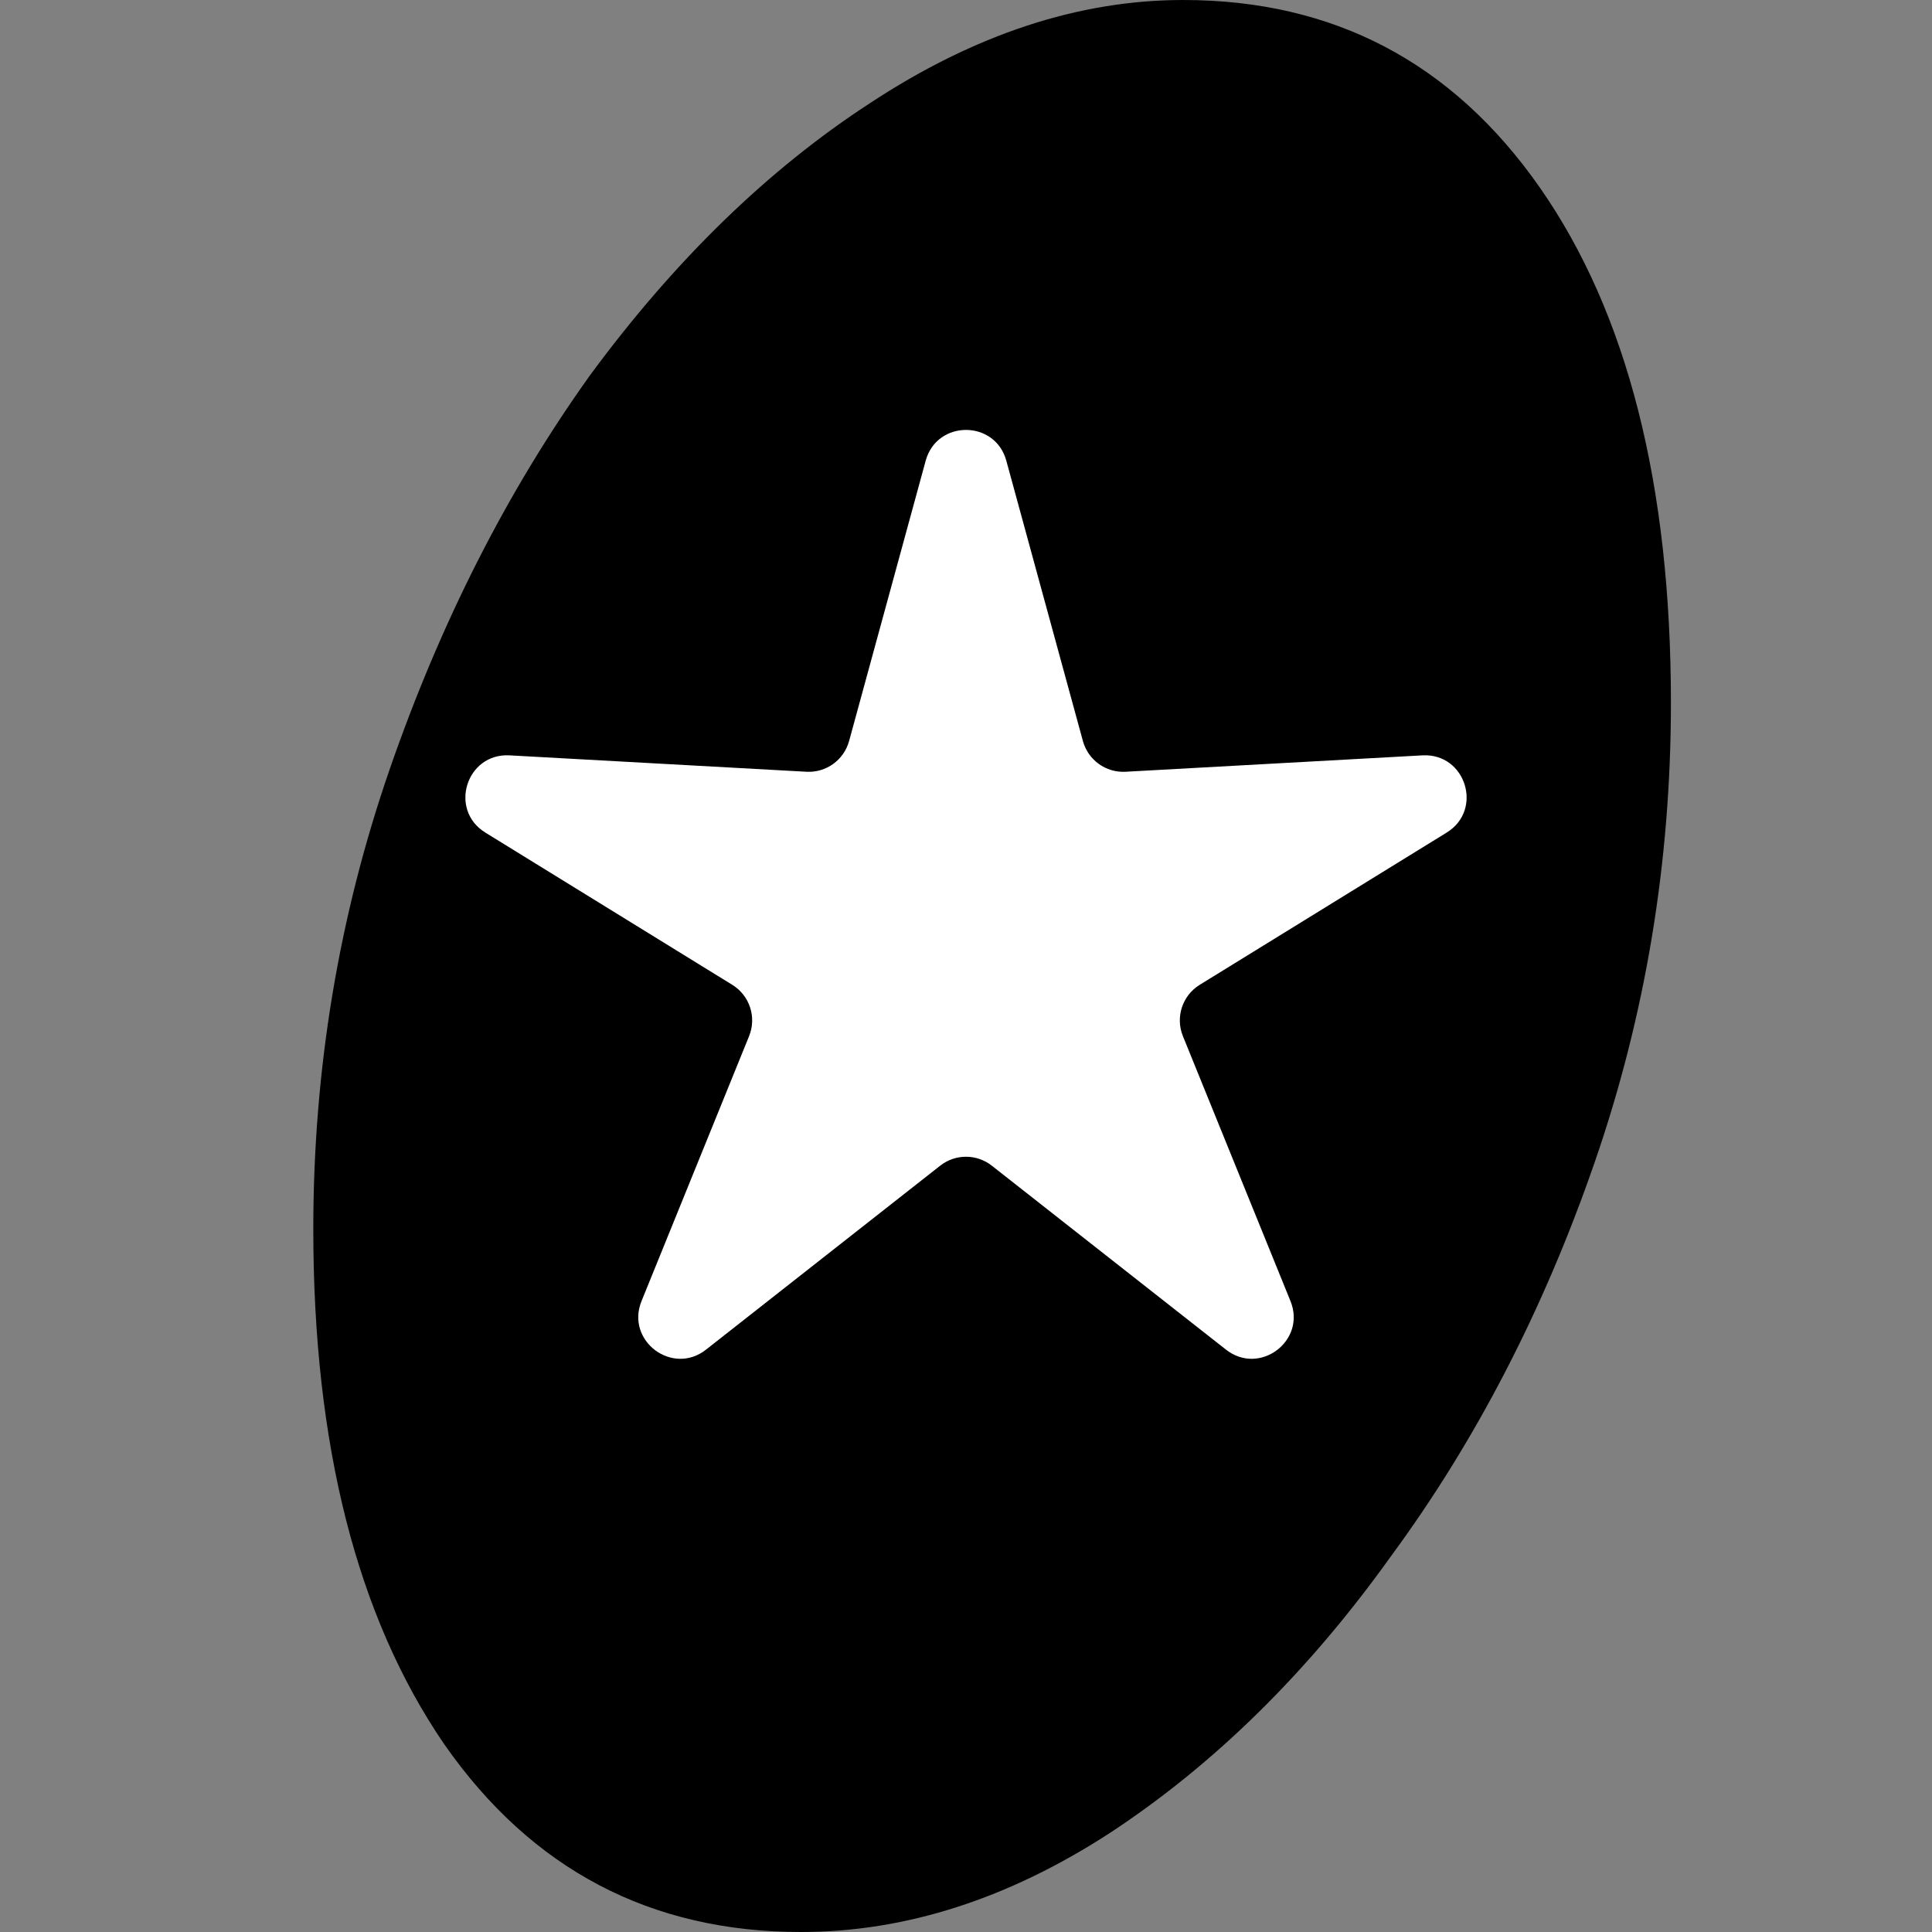
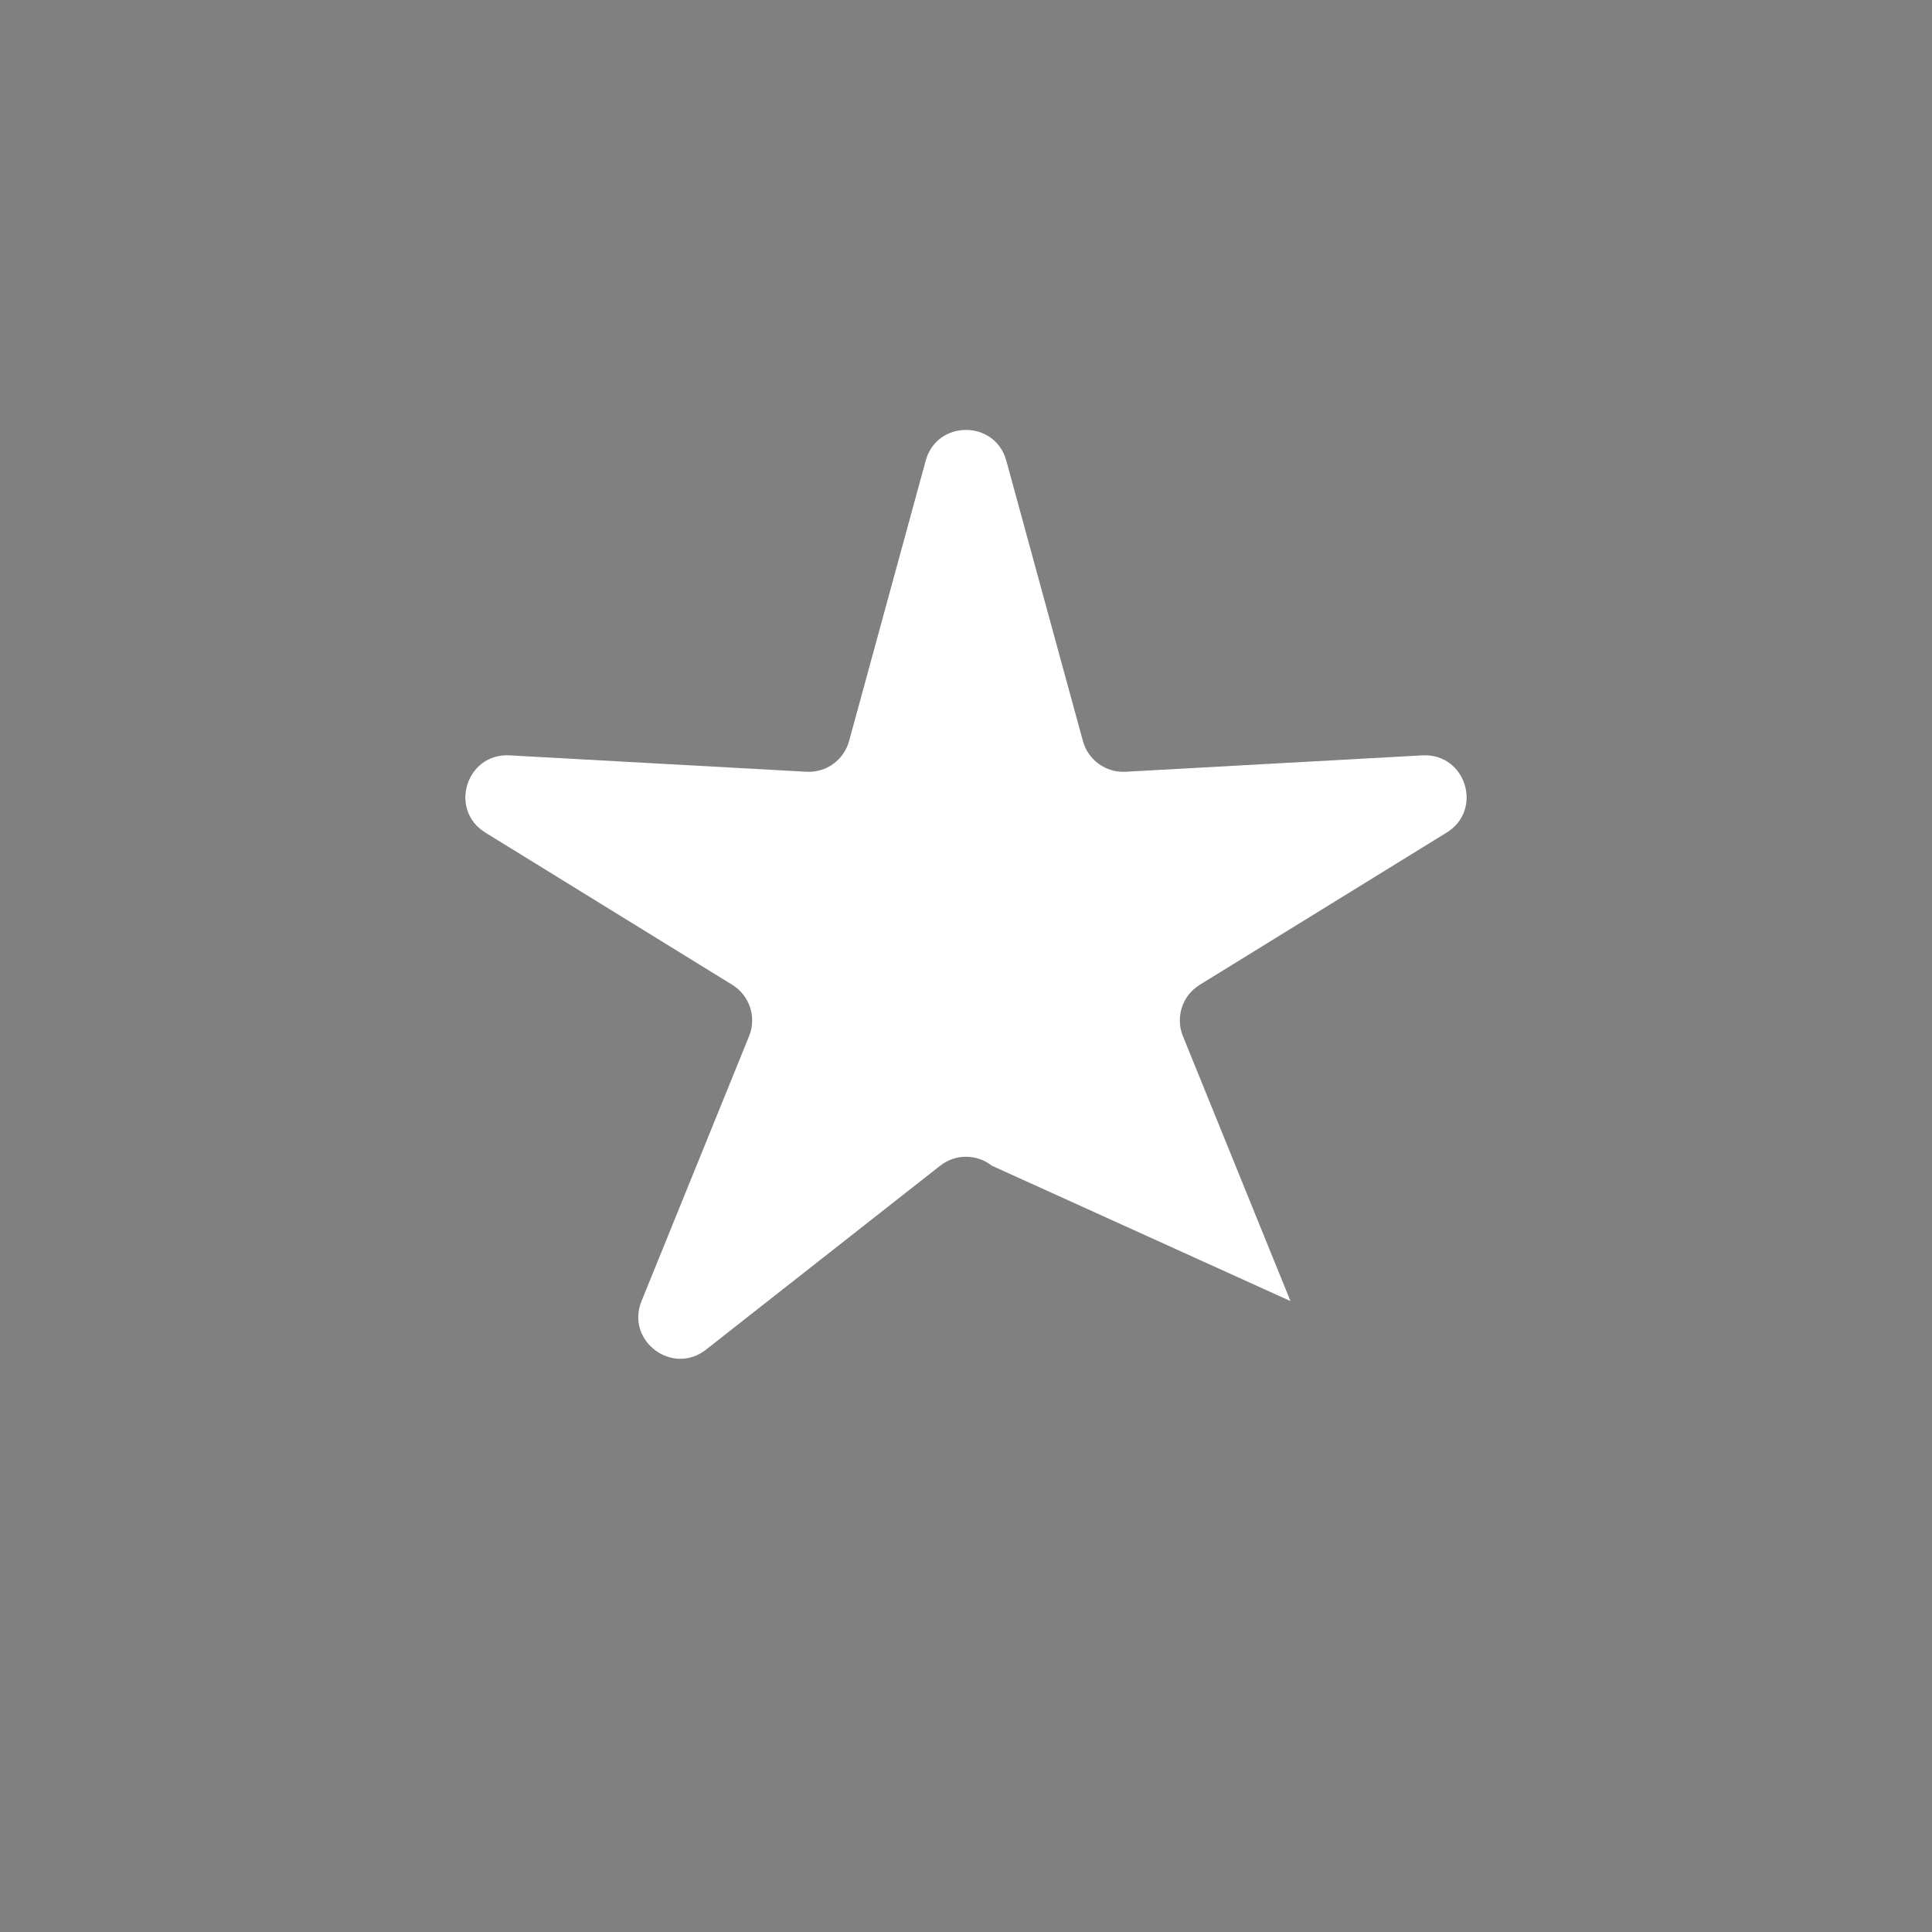
<svg xmlns="http://www.w3.org/2000/svg" fill="none" viewBox="0 0 37 37" height="37" width="37">
  <rect x="0" y="0" width="37" height="37" fill="#808080" stroke="none" />
-   <path fill="black" d="M15.341 37C12.459 37 10.182 35.802 8.509 33.406C6.836 30.962 6 27.674 6 23.539C6 20.485 6.488 17.549 7.464 14.729C8.44 11.911 9.718 9.397 11.298 7.189C12.924 4.98 14.713 3.242 16.665 1.973C18.663 0.658 20.661 0 22.66 0C25.541 0 27.818 1.198 29.491 3.594C31.163 5.99 32 9.279 32 13.461C32 16.515 31.512 19.451 30.536 22.27C29.56 25.09 28.259 27.603 26.633 29.811C25.053 32.02 23.264 33.782 21.265 35.097C19.314 36.366 17.339 37 15.341 37Z" />
-   <path fill="white" d="M17.728 8.823C17.943 8.037 19.057 8.037 19.272 8.823L20.739 14.192C20.839 14.556 21.179 14.801 21.555 14.78L27.241 14.466C28.07 14.42 28.412 15.51 27.705 15.945L22.975 18.861C22.643 19.066 22.507 19.481 22.654 19.843L24.714 24.917C25.023 25.677 24.124 26.354 23.479 25.847L18.994 22.324C18.704 22.096 18.296 22.096 18.006 22.324L13.521 25.847C12.876 26.354 11.977 25.677 12.286 24.917L14.346 19.843C14.493 19.481 14.357 19.066 14.025 18.861L9.295 15.945C8.588 15.51 8.93 14.42 9.759 14.466L15.445 14.78C15.821 14.801 16.161 14.556 16.261 14.192L17.728 8.823Z" />
+   <path fill="white" d="M17.728 8.823C17.943 8.037 19.057 8.037 19.272 8.823L20.739 14.192C20.839 14.556 21.179 14.801 21.555 14.78L27.241 14.466C28.07 14.42 28.412 15.51 27.705 15.945L22.975 18.861C22.643 19.066 22.507 19.481 22.654 19.843L24.714 24.917L18.994 22.324C18.704 22.096 18.296 22.096 18.006 22.324L13.521 25.847C12.876 26.354 11.977 25.677 12.286 24.917L14.346 19.843C14.493 19.481 14.357 19.066 14.025 18.861L9.295 15.945C8.588 15.51 8.93 14.42 9.759 14.466L15.445 14.78C15.821 14.801 16.161 14.556 16.261 14.192L17.728 8.823Z" />
</svg>